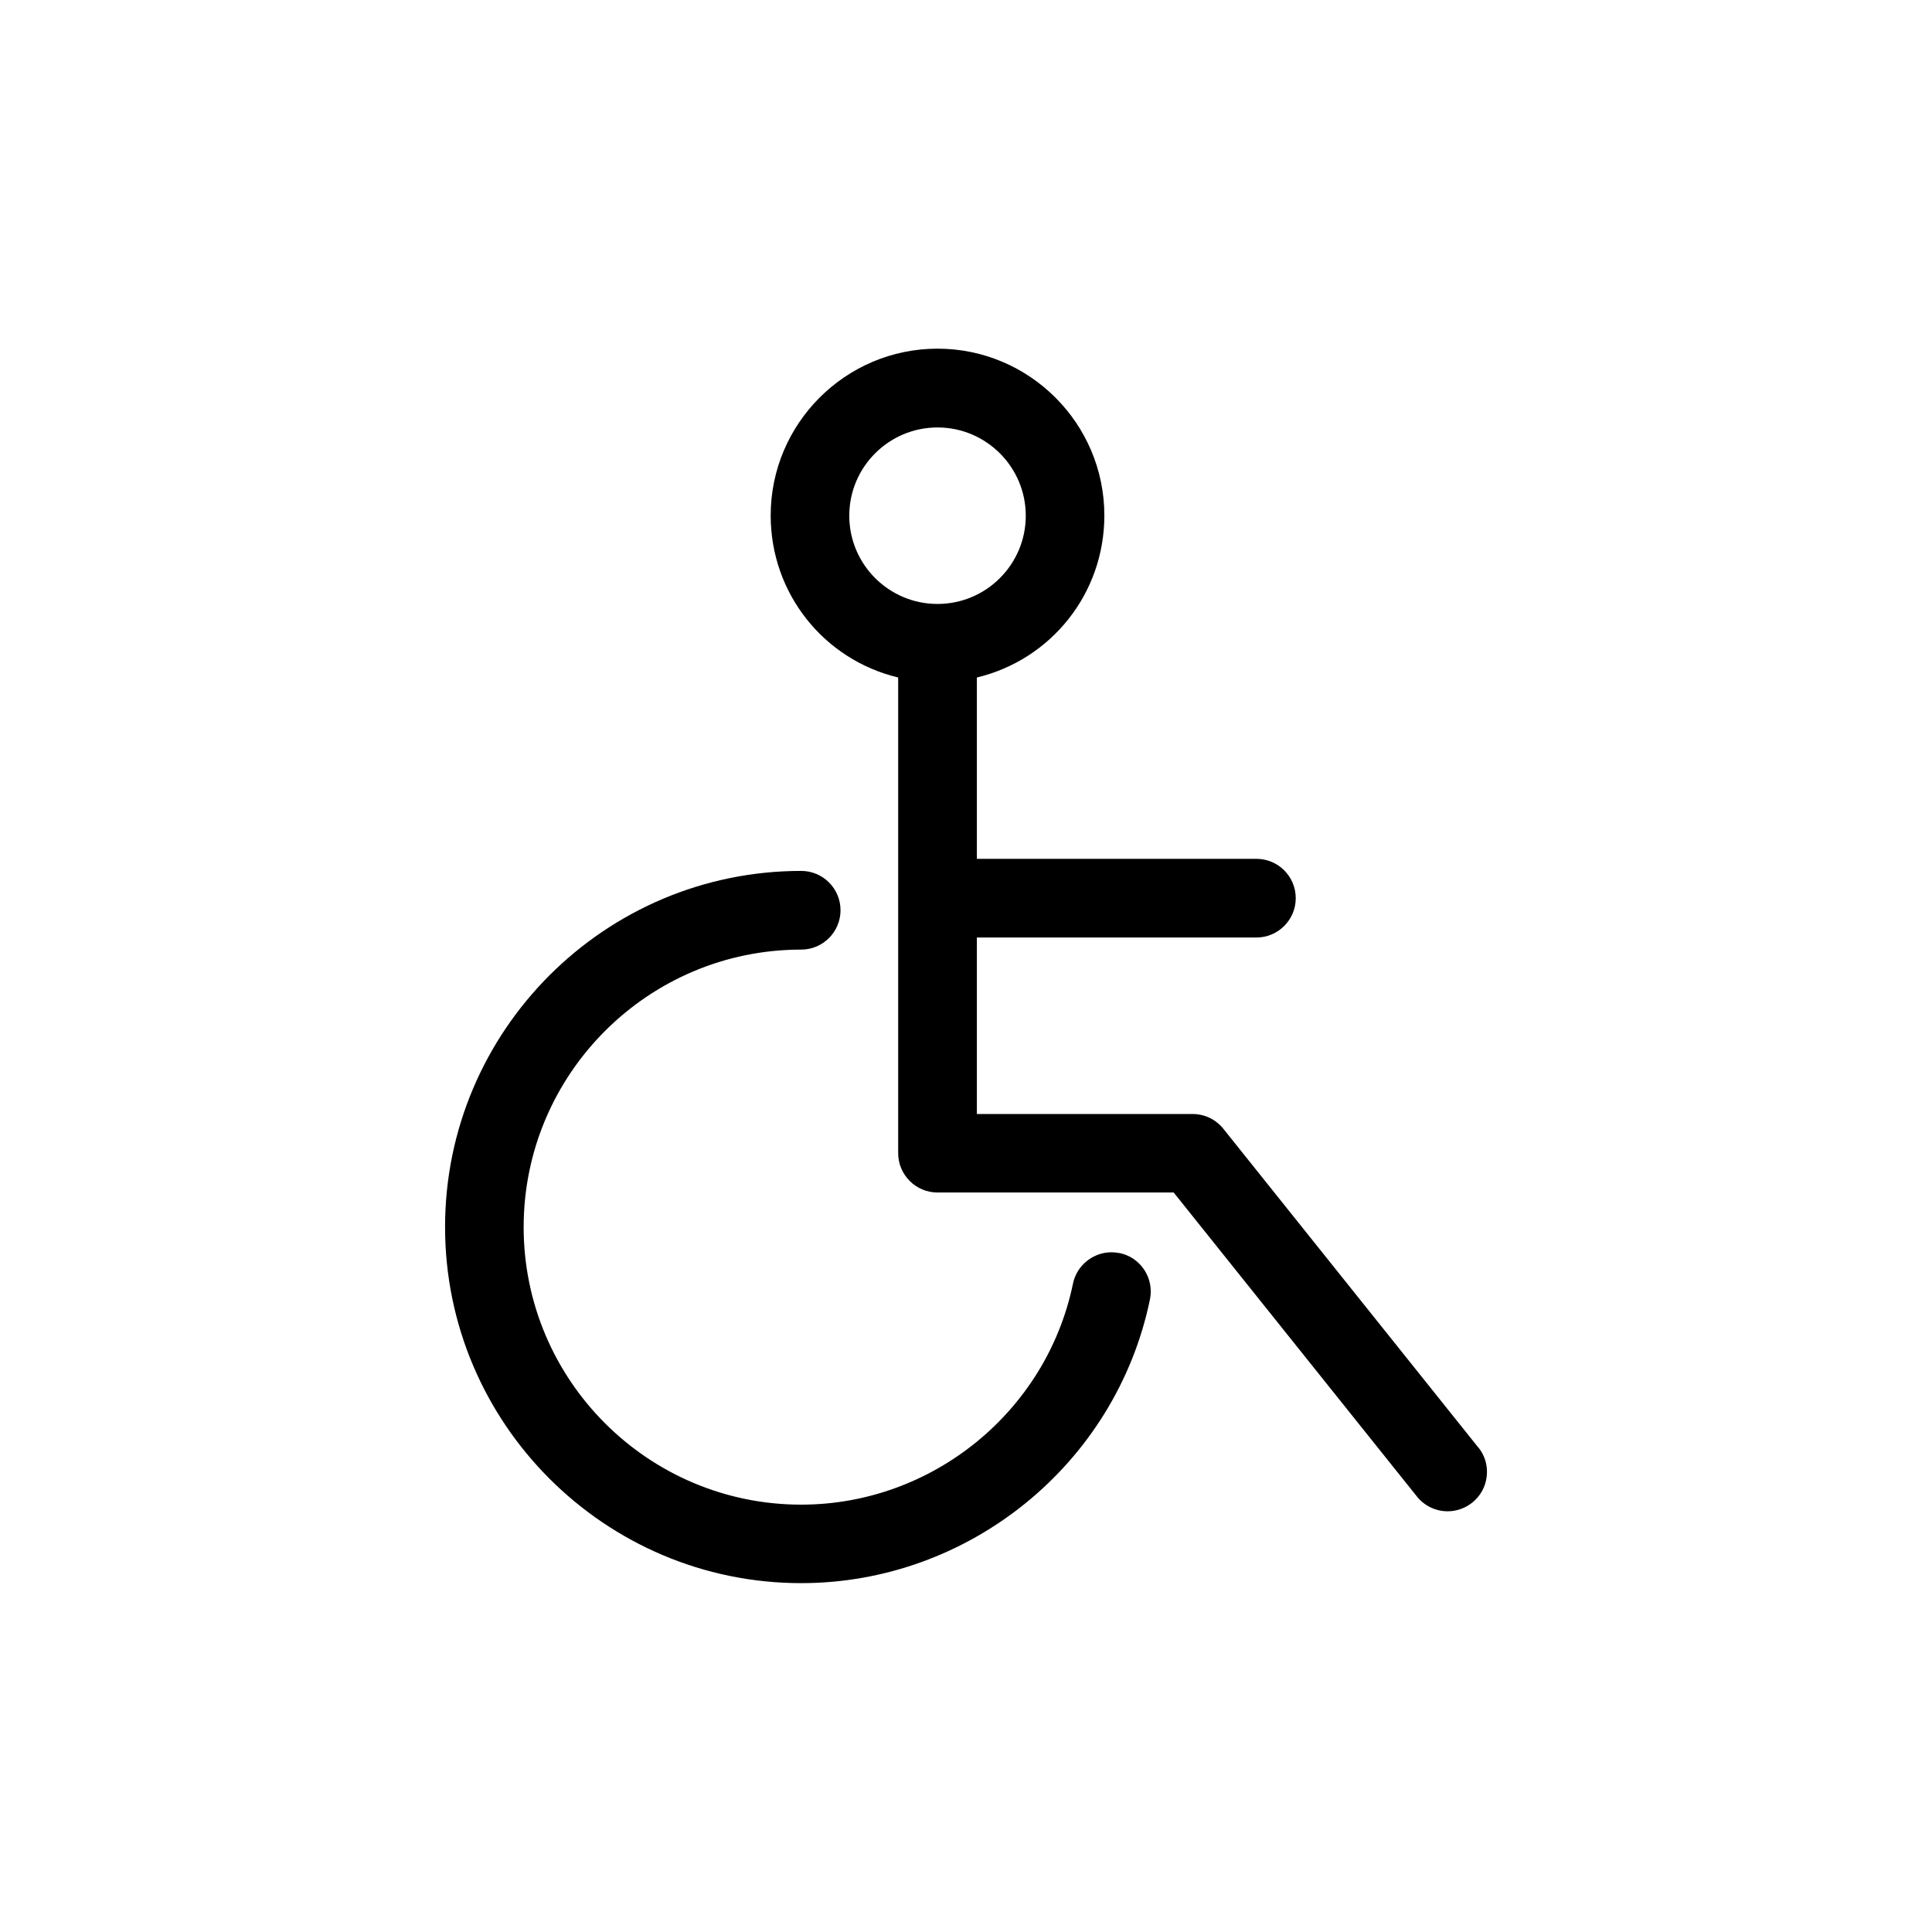
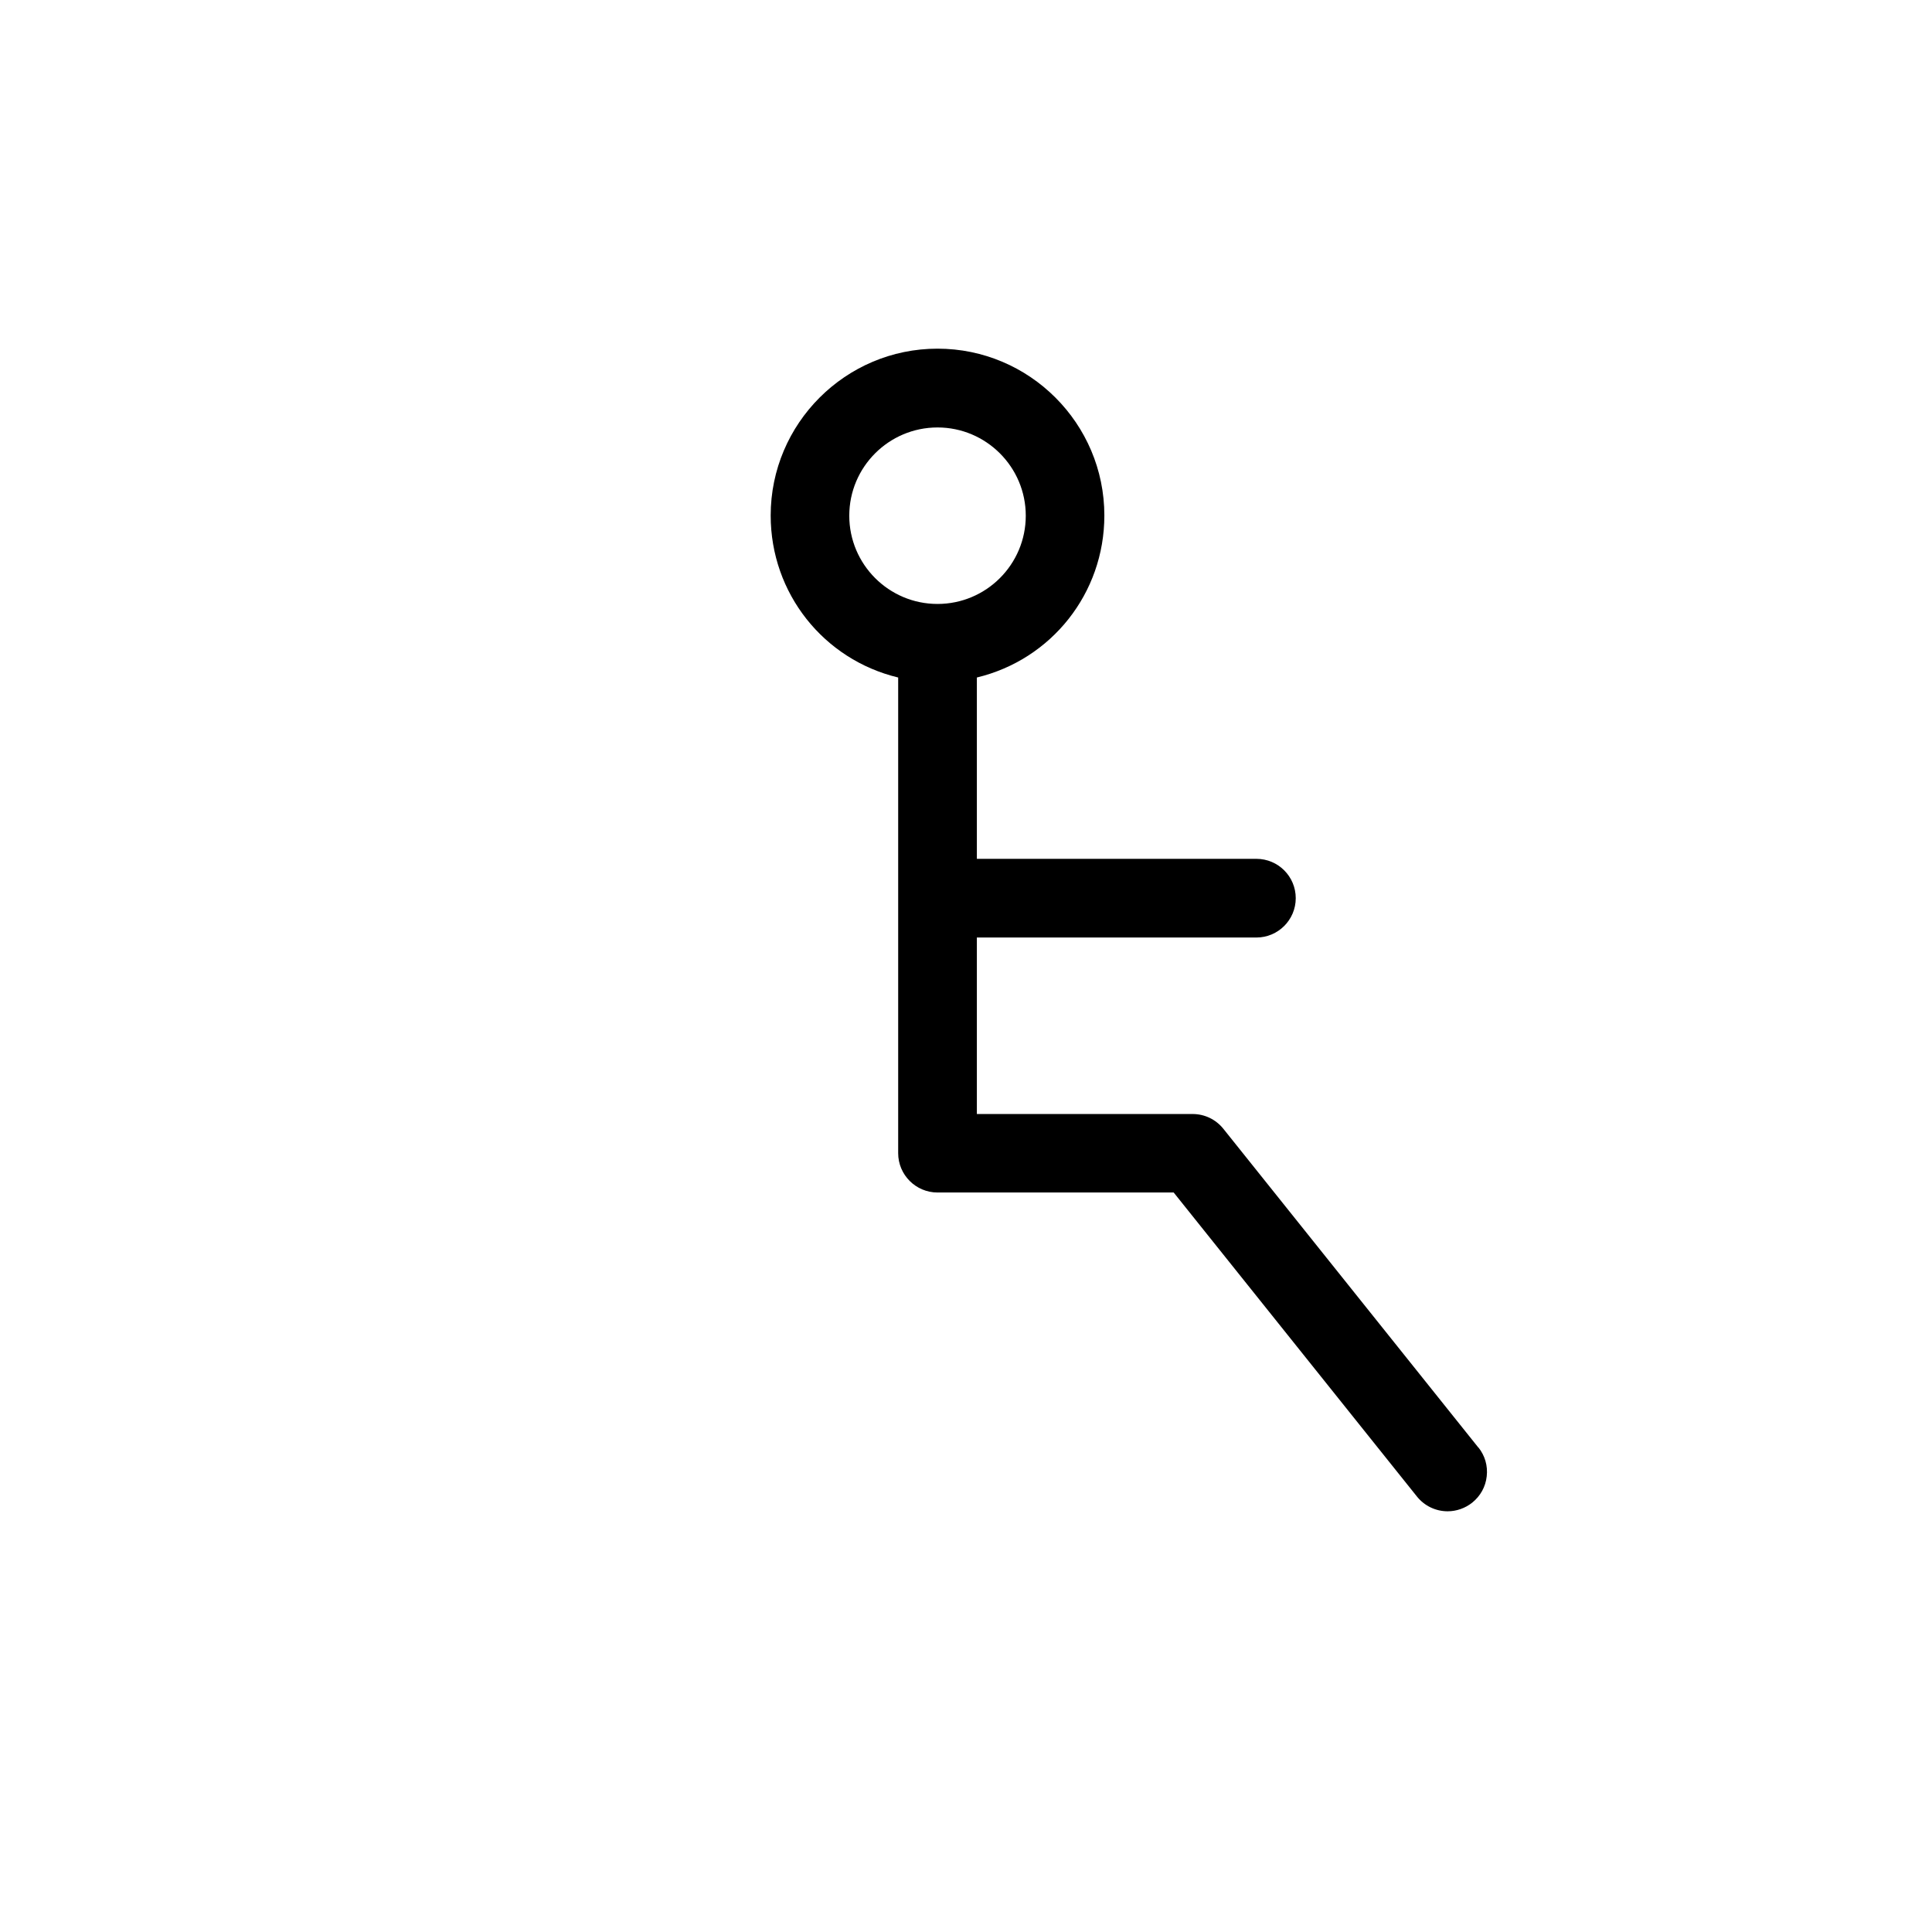
<svg xmlns="http://www.w3.org/2000/svg" id="a" data-name="Layer 1" viewBox="0 0 192 192">
  <path d="M146.92,143.86l-25.35-31.69c-.75-.93-1.86-1.46-3.05-1.46h-21.44v-17.54h27.78c2.15,0,3.91-1.75,3.91-3.91s-1.75-3.91-3.91-3.91h-27.78v-18.02c7.41-1.78,12.67-8.37,12.67-16.1,0-9.14-7.44-16.58-16.58-16.58s-16.58,7.44-16.58,16.58c0,7.73,5.26,14.32,12.67,16.1v47.27c0,2.15,1.75,3.91,3.91,3.91h23.47l24.18,30.22c.75.93,1.86,1.46,3.05,1.46h0c.88,0,1.75-.31,2.44-.86.81-.65,1.33-1.58,1.44-2.62.12-1.04-.18-2.06-.83-2.87ZM93.17,42.48c4.83,0,8.77,3.93,8.77,8.77s-3.93,8.77-8.77,8.77-8.77-3.93-8.77-8.77,3.93-8.77,8.77-8.77Z" />
-   <path d="M111.24,124.53c-.26-.05-.52-.08-.78-.08-1.84,0-3.46,1.31-3.83,3.12-2.63,12.72-13.99,21.96-27.01,21.96-15.21,0-27.58-12.37-27.58-27.58s12.37-27.58,27.58-27.58c2.15,0,3.91-1.75,3.91-3.91s-1.75-3.91-3.91-3.91c-19.52,0-35.39,15.88-35.39,35.39s15.88,35.39,35.39,35.39c16.7,0,31.28-11.85,34.66-28.19.21-1.02.01-2.07-.56-2.94-.57-.87-1.45-1.47-2.48-1.68Z" />
</svg>